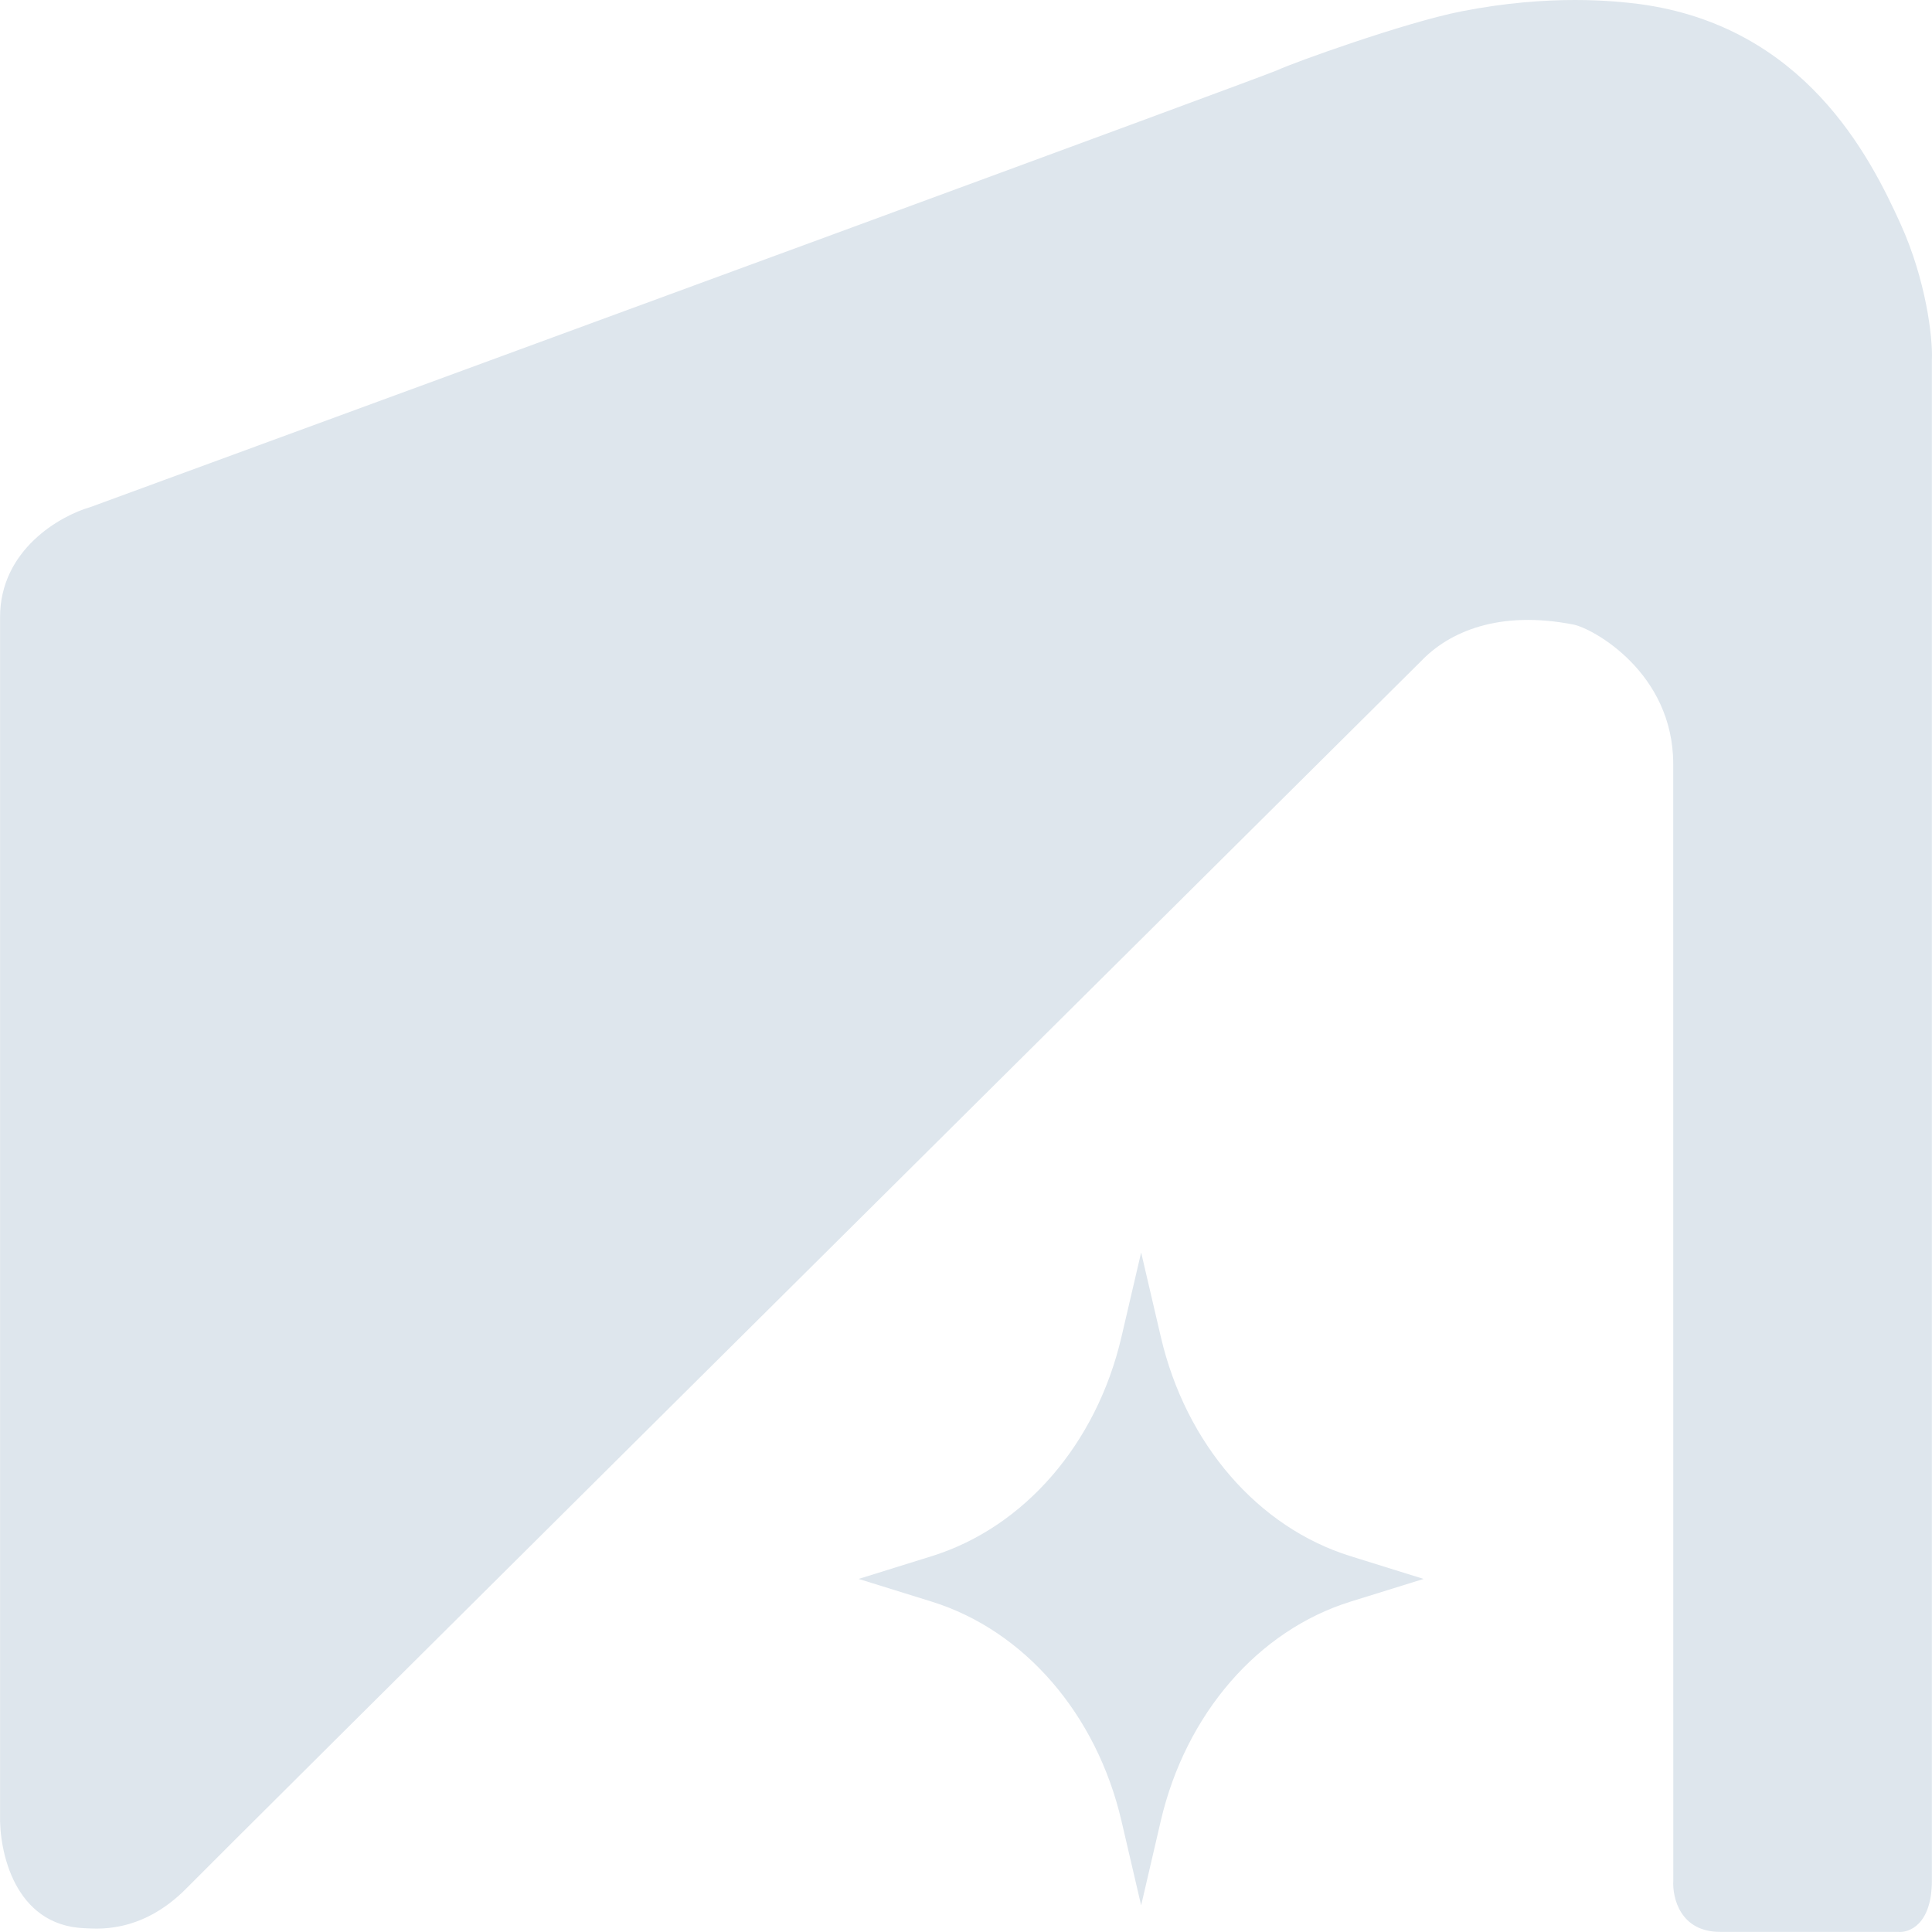
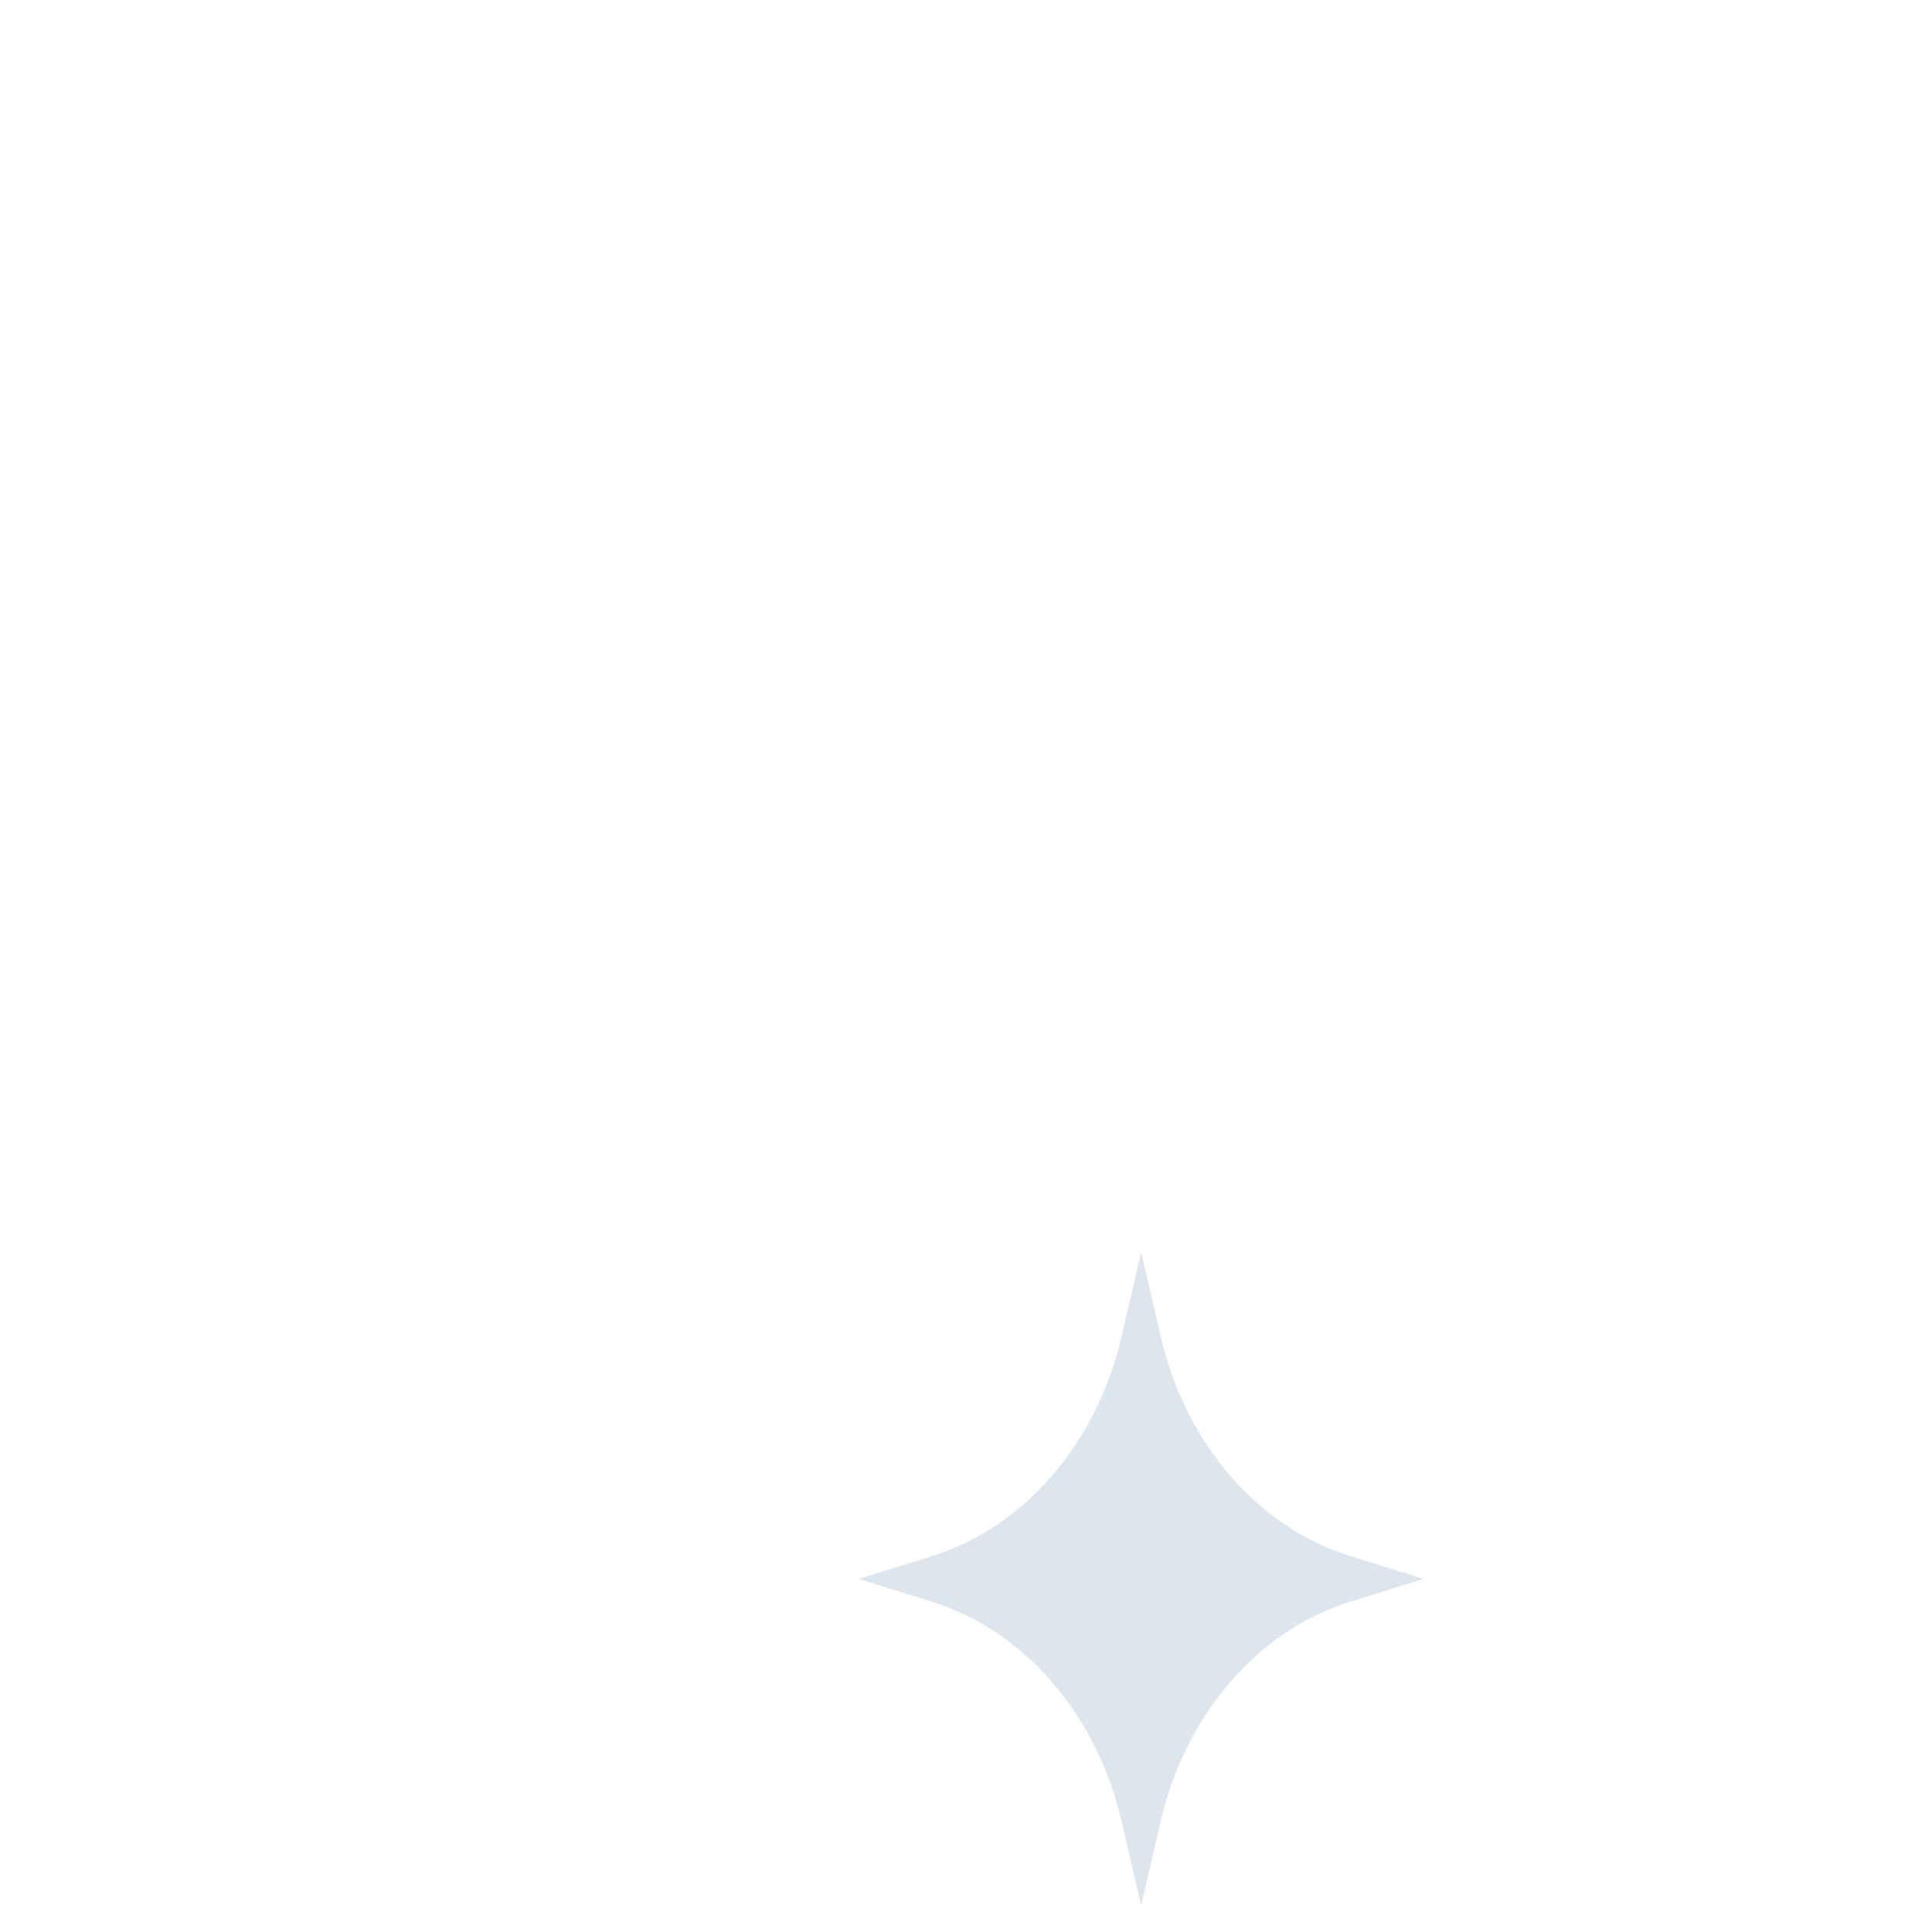
<svg xmlns="http://www.w3.org/2000/svg" width="32" height="32" viewBox="0 0 32 32" fill="none">
  <path d="M22.369 25.775L23.579 26.152L22.369 26.528C20.836 27.005 19.639 28.389 19.226 30.16L18.901 31.559L18.575 30.16C18.162 28.389 16.965 27.005 15.432 26.528L14.222 26.152L15.432 25.775C16.965 25.298 18.162 23.915 18.575 22.143L18.901 20.745L19.227 22.143C19.639 23.915 20.836 25.299 22.369 25.775Z" fill="#DEE6ED" />
-   <path d="M0.001 30.052V10.223C0.001 9.104 0.999 8.541 1.497 8.399C7.966 6.027 20.954 1.258 21.16 1.161C21.419 1.039 23.276 0.37 24.206 0.188C25.697 -0.105 26.769 0.021 27.13 0.064L27.147 0.066C29.882 0.431 30.97 2.583 31.482 3.715C31.895 4.628 32.016 5.581 31.998 5.966V31.147C31.998 31.877 31.62 32.019 31.431 31.998H28.489C27.828 31.998 27.698 31.43 27.715 31.147C27.715 25.308 27.714 13.581 27.714 12.656C27.714 11.136 26.38 10.408 26.063 10.345C24.823 10.102 23.998 10.467 23.535 10.953C16.98 17.462 3.717 30.636 3.097 31.268C2.323 32.059 1.549 31.937 1.394 31.937C0.238 31.889 -0.016 30.66 0.001 30.052Z" fill="#DEE6ED" />
</svg>